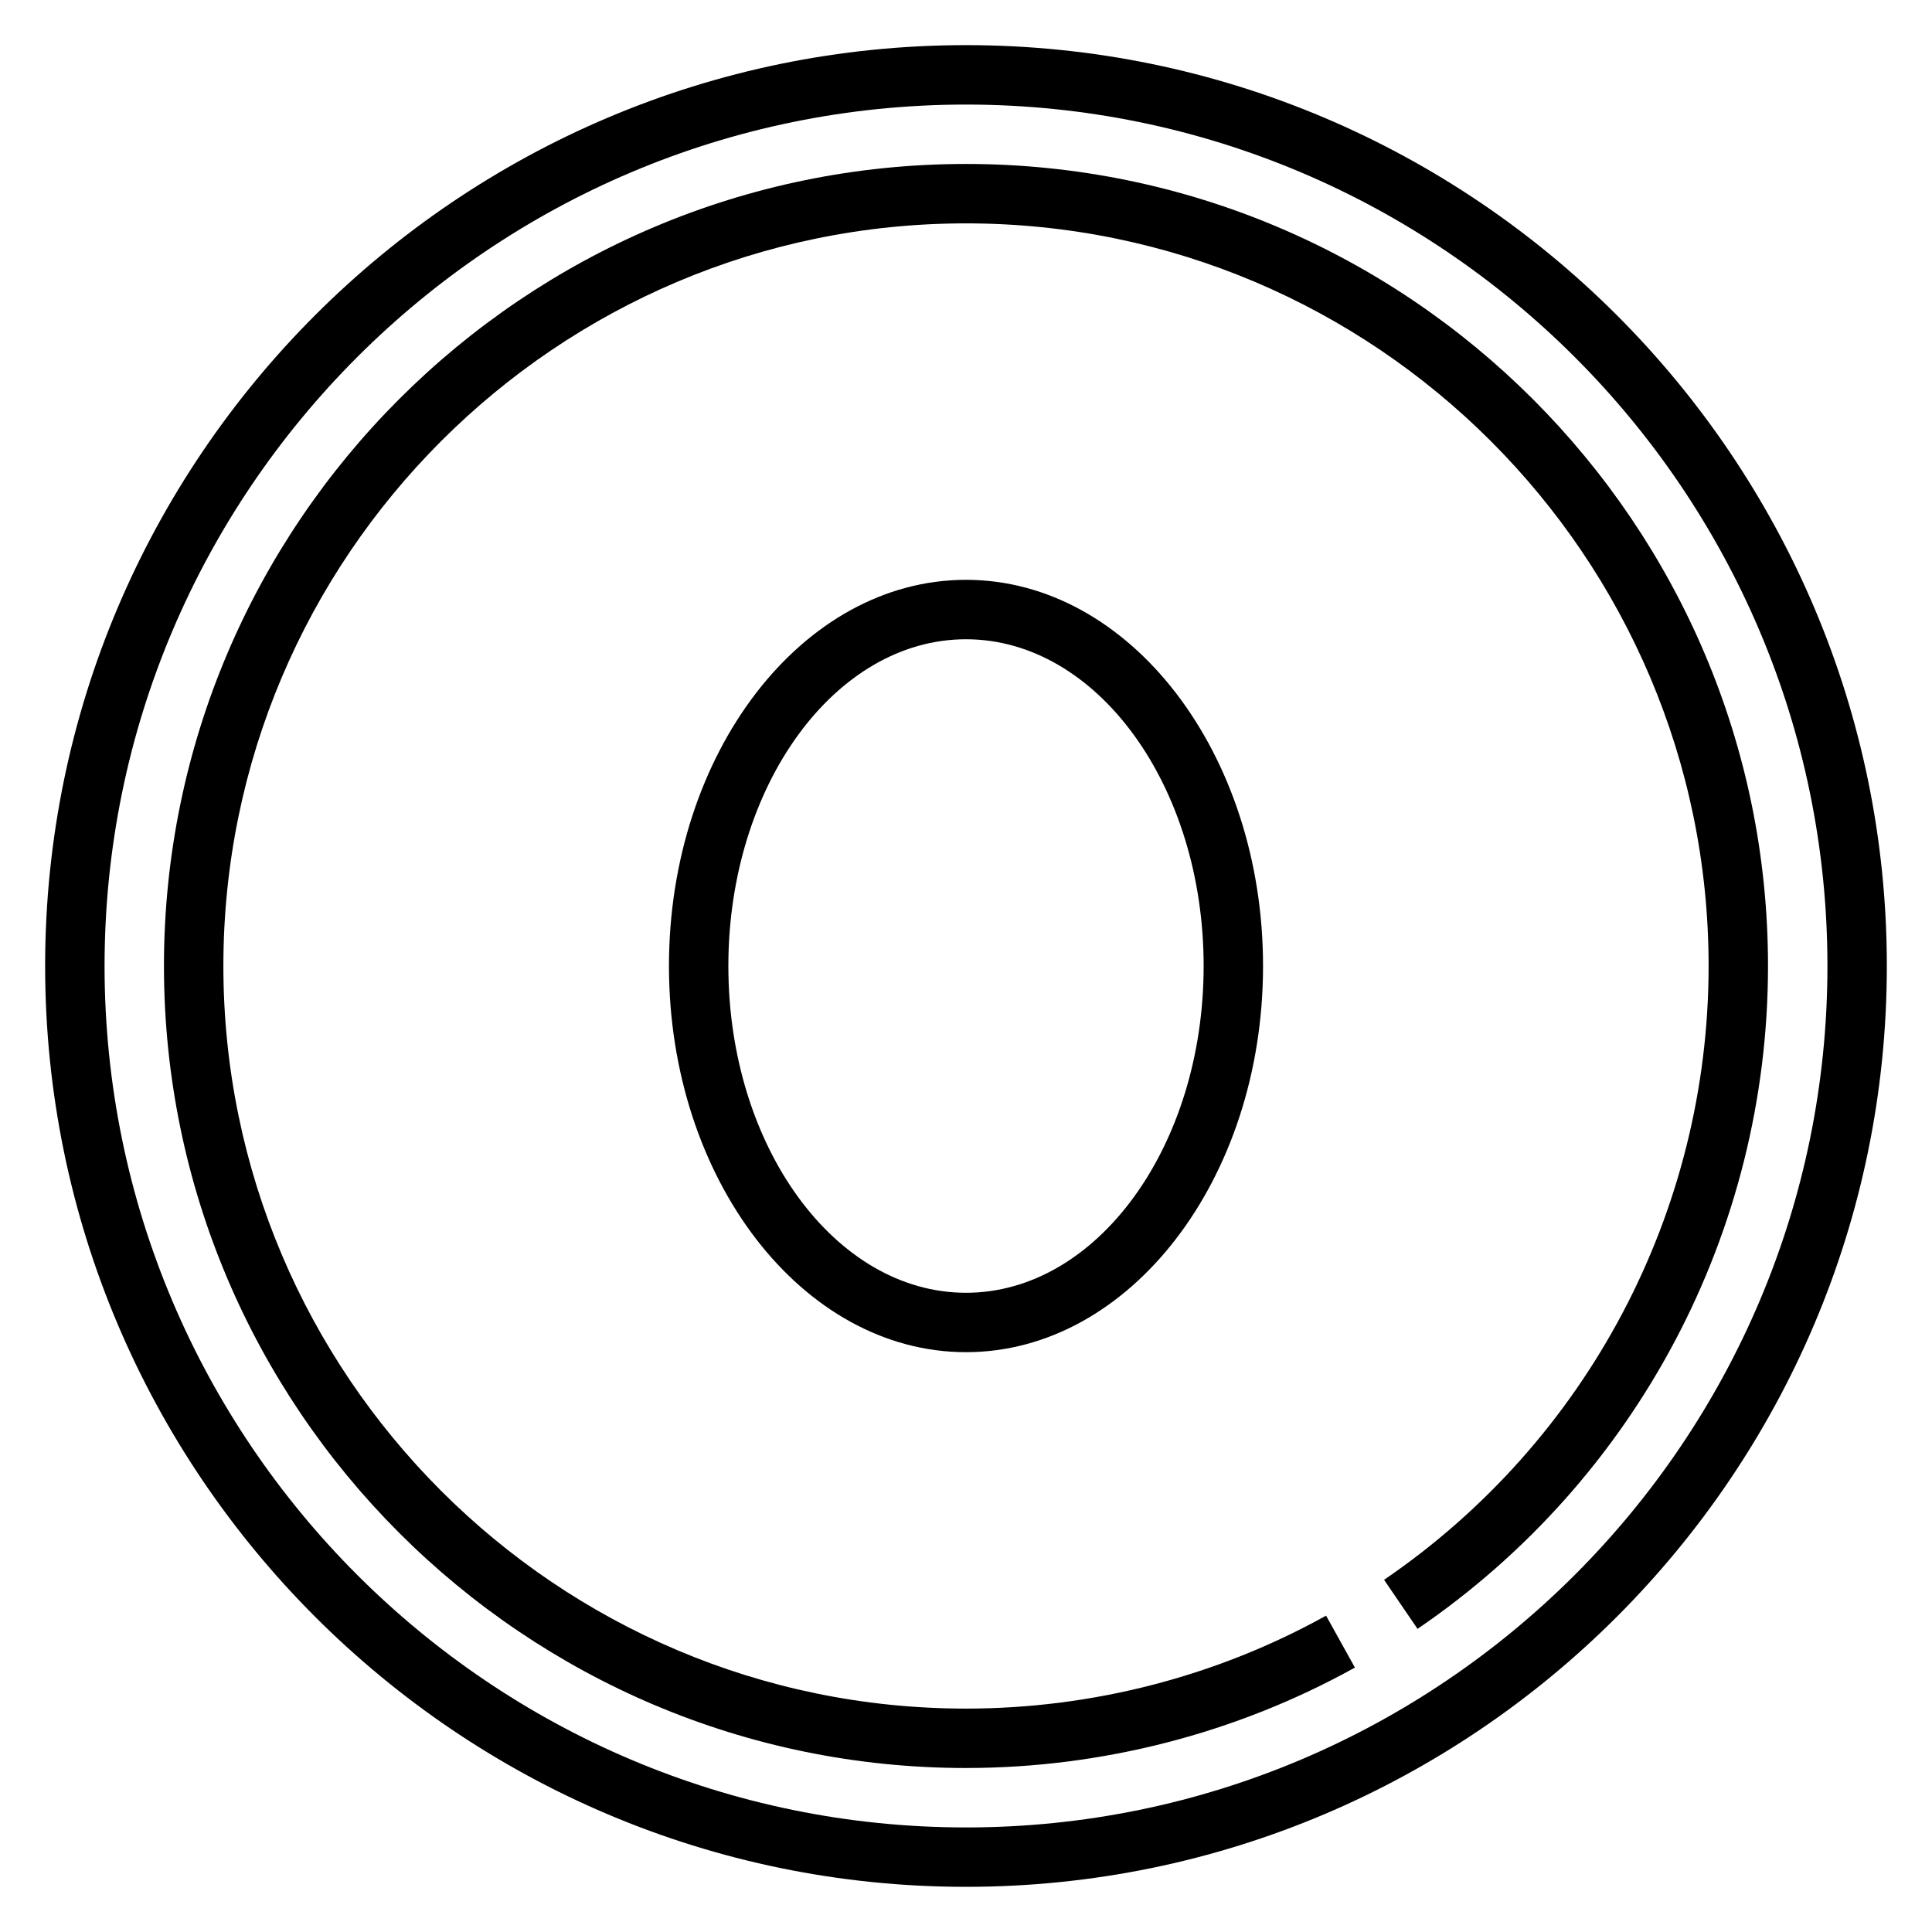
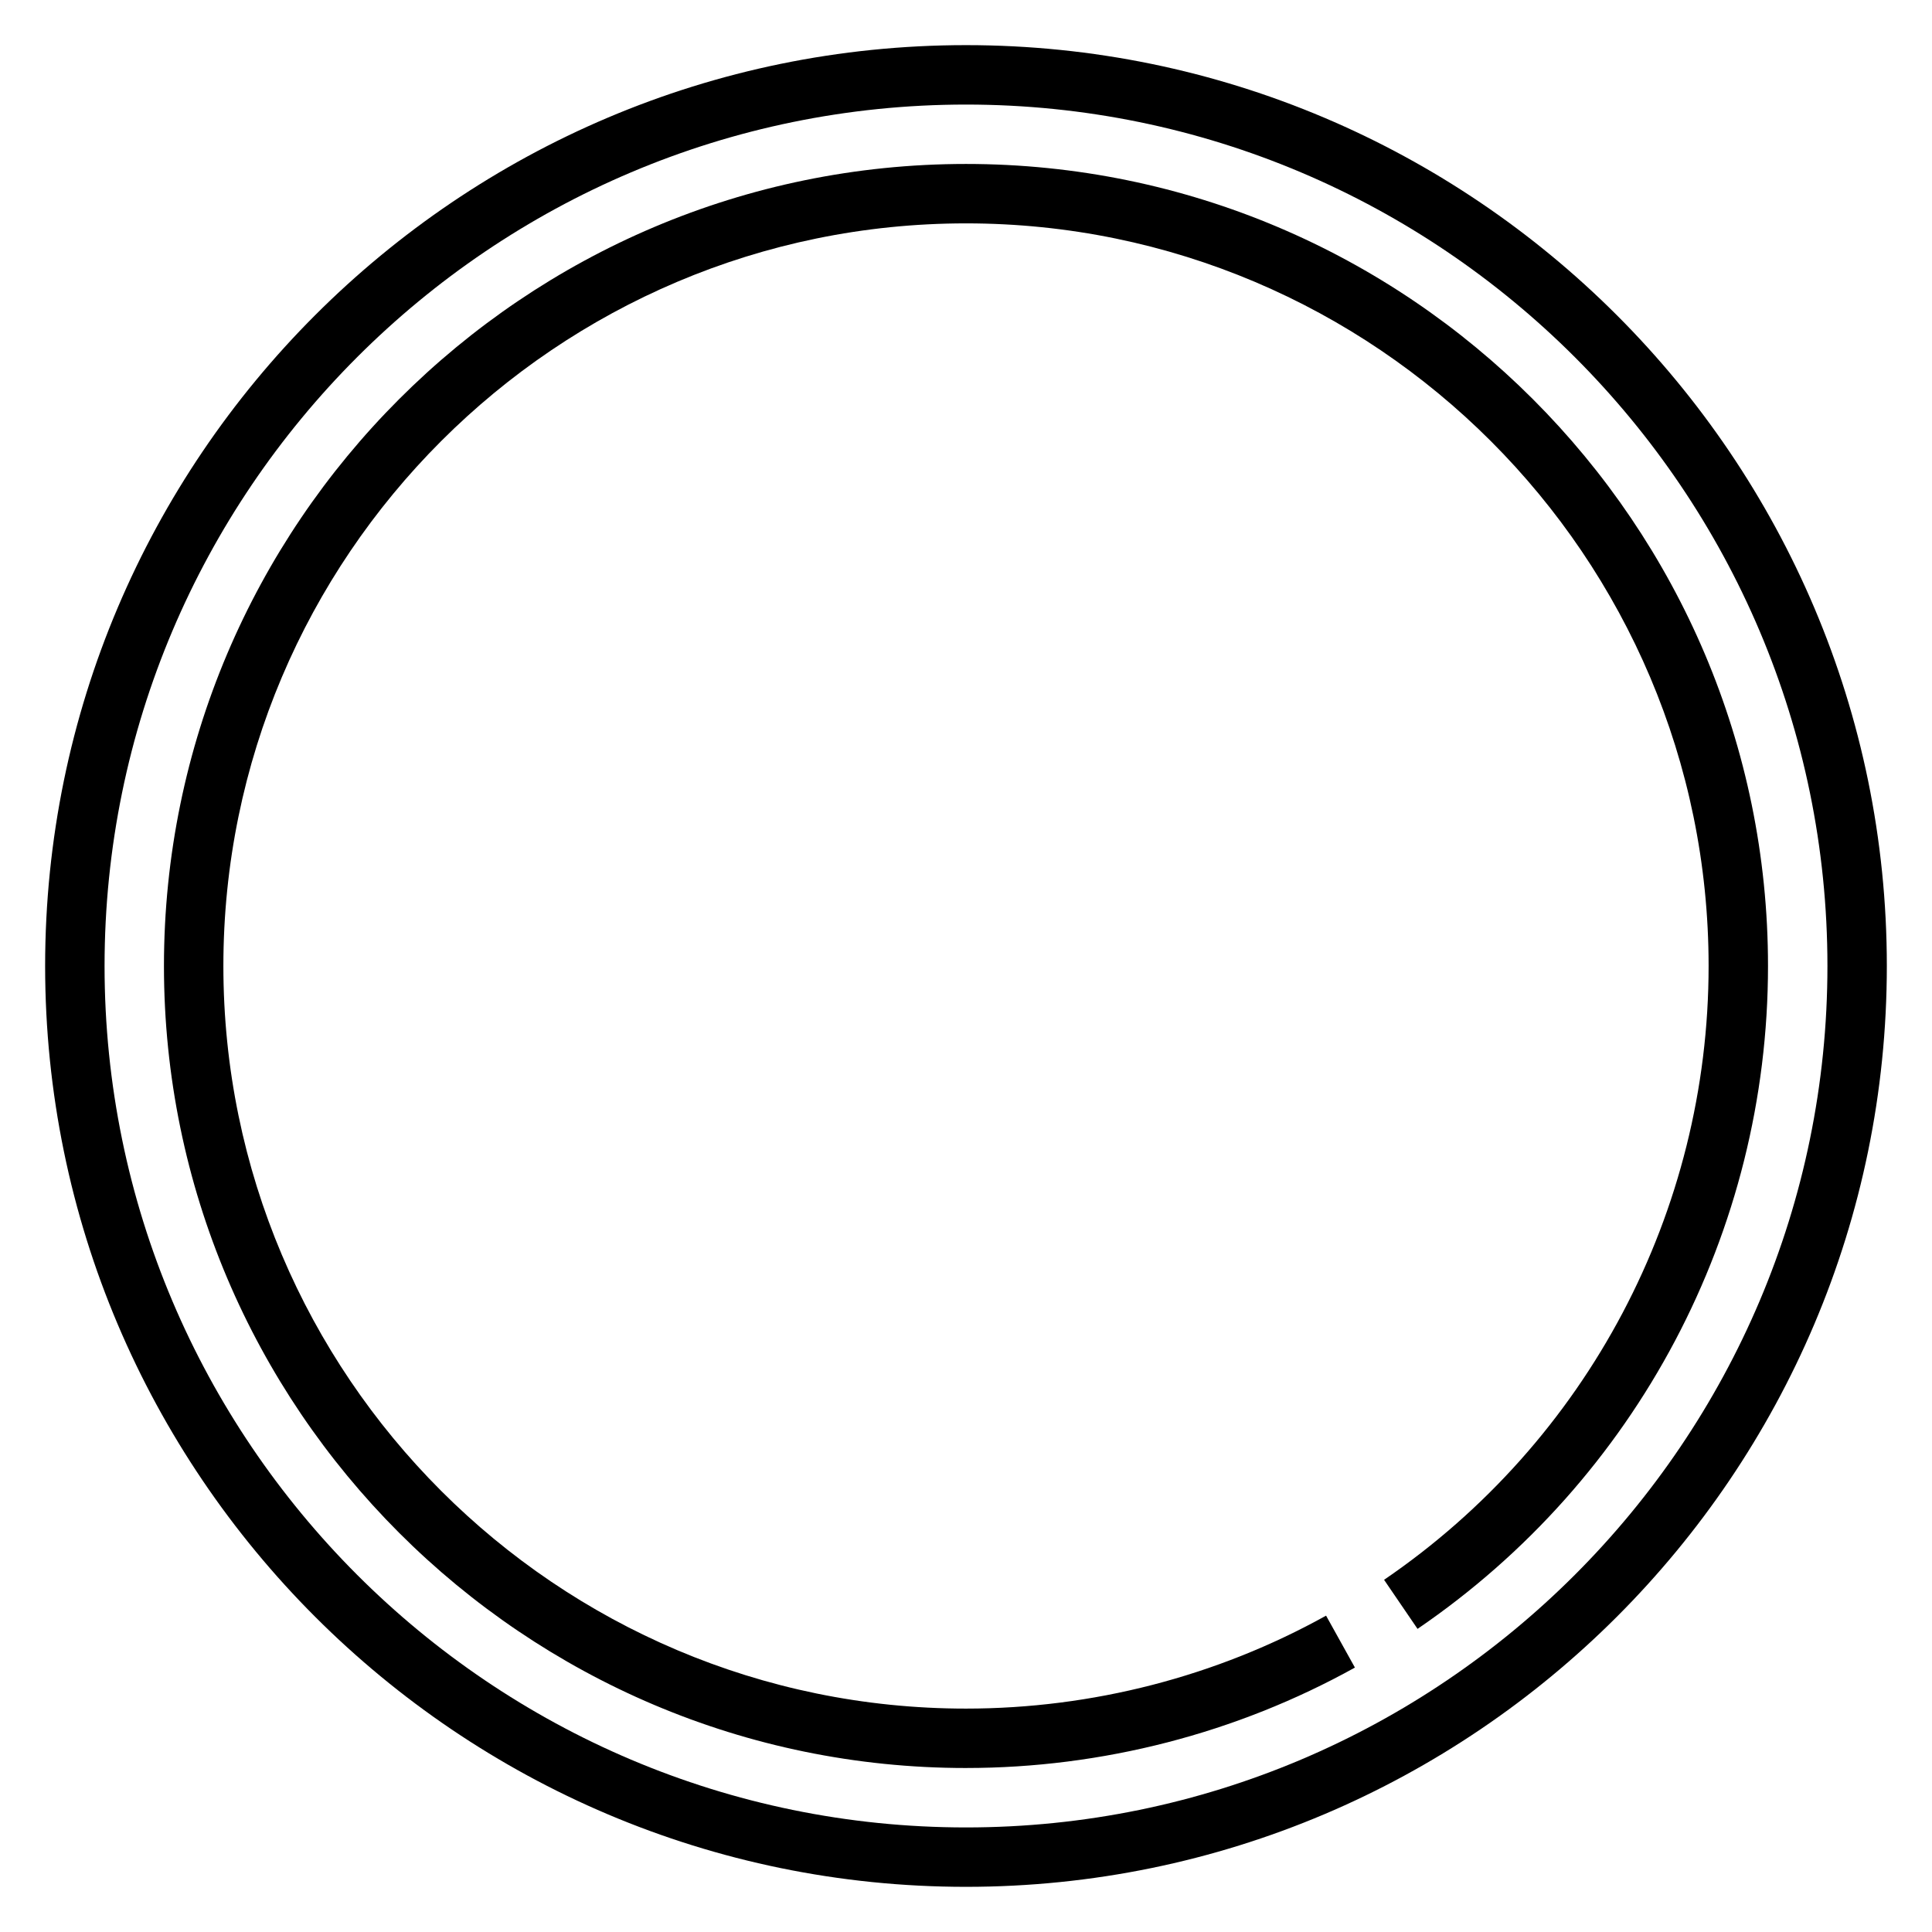
<svg xmlns="http://www.w3.org/2000/svg" fill="#000000" width="800px" height="800px" version="1.1" viewBox="144 144 512 512">
  <g>
    <path d="m400 644.03c-134.56 0-244.04-109.48-244.04-244.03 0-134.56 109.48-244.04 244.04-244.04 134.55 0 244.03 109.48 244.03 244.03 0 134.56-109.48 244.04-244.03 244.04zm0-472.32c-125.88 0-228.29 102.41-228.29 228.29s102.41 228.29 228.29 228.29 228.29-102.41 228.29-228.29-102.41-228.29-228.29-228.29z" />
    <path d="m400 612.54c-117.2 0-212.55-95.348-212.55-212.54 0-117.2 95.348-212.55 212.55-212.55s212.54 95.348 212.54 212.54c0 70.32-34.723 135.99-92.875 175.68l-8.871-13.004c53.852-36.754 86.004-97.562 86.004-162.67 0-108.52-88.285-196.8-196.8-196.8s-196.8 88.285-196.8 196.8 88.285 196.8 196.8 196.8c33.41 0 66.41-8.516 95.426-24.633l7.644 13.762c-31.359 17.41-66.996 26.613-103.07 26.613z" />
-     <path d="m400 502.34c-43.406 0-78.719-45.91-78.719-102.34s35.312-102.34 78.719-102.34 78.719 45.91 78.719 102.34-35.312 102.34-78.719 102.34zm0-188.93c-34.723 0-62.977 38.848-62.977 86.594 0 47.742 28.254 86.594 62.977 86.594s62.977-38.848 62.977-86.594-28.254-86.594-62.977-86.594z" />
  </g>
</svg>